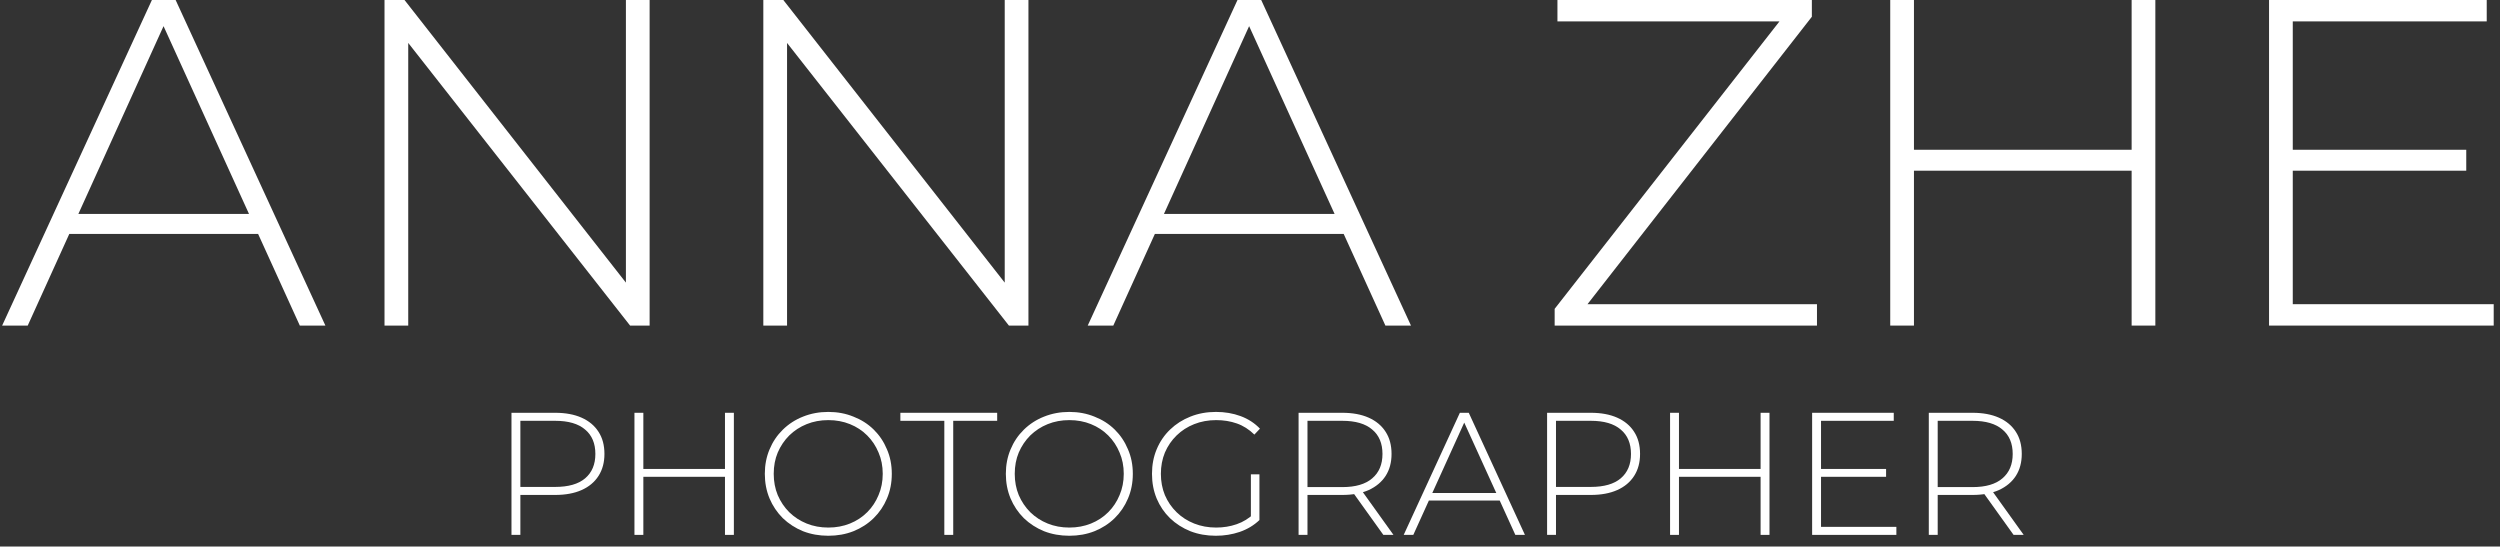
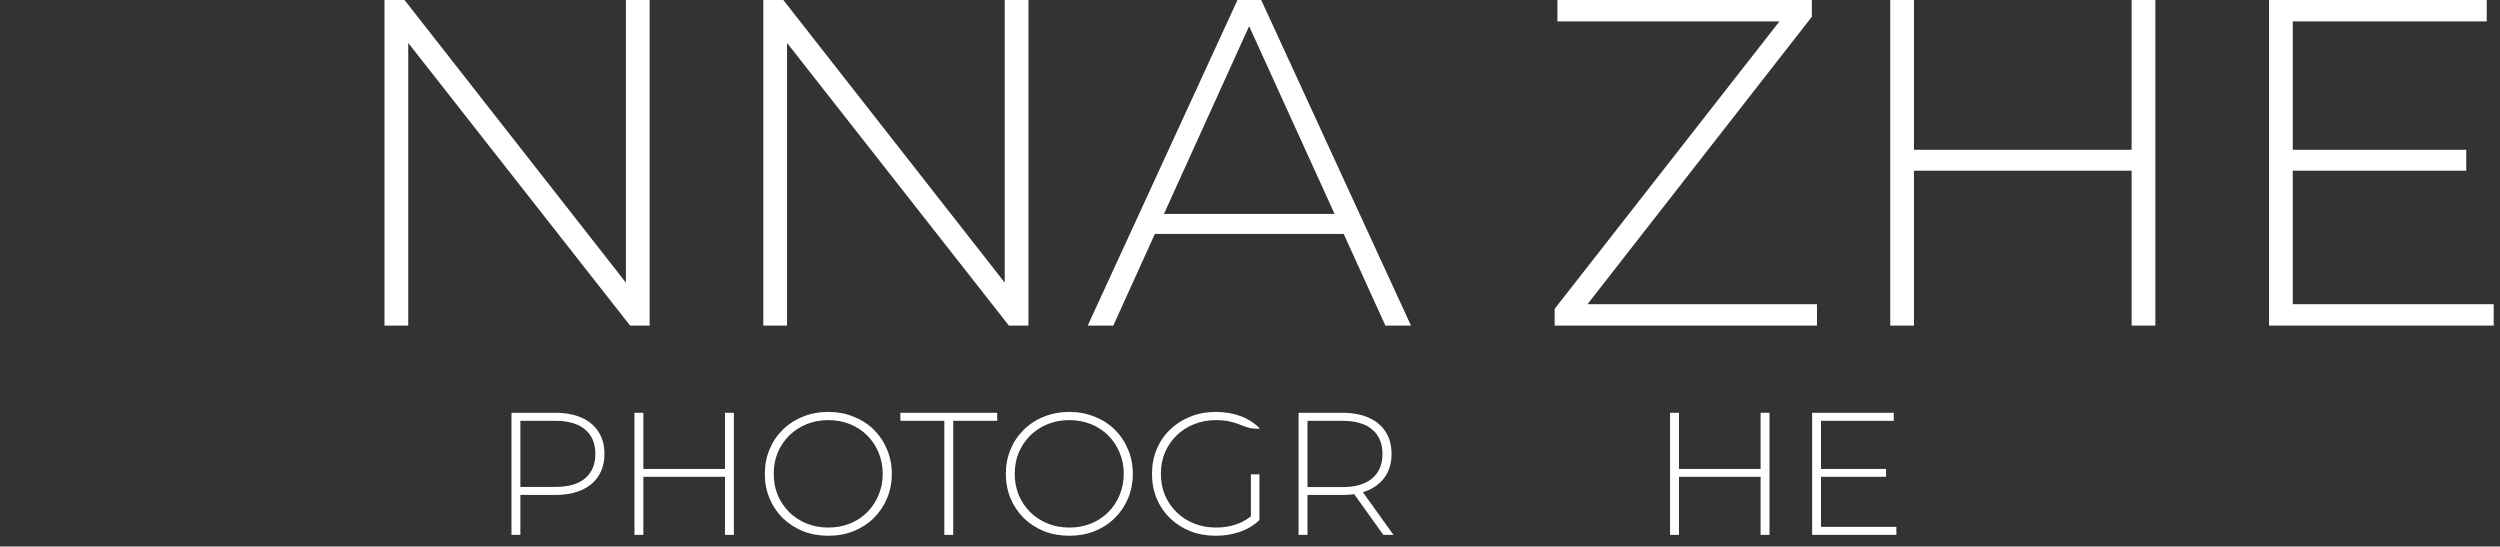
<svg xmlns="http://www.w3.org/2000/svg" width="215" height="47" viewBox="0 0 215 47" fill="none">
  <rect x="0" y="0" width="215" height="47" fill="#333333" stroke="none" />
-   <path d="M165.877 46V35.5H169.642C170.522 35.5 171.277 35.64 171.907 35.92C172.537 36.2 173.022 36.605 173.362 37.135C173.702 37.655 173.872 38.29 173.872 39.04C173.872 39.77 173.702 40.4 173.362 40.93C173.022 41.45 172.537 41.855 171.907 42.145C171.277 42.425 170.522 42.565 169.642 42.565H166.297L166.642 42.205V46H165.877ZM173.167 46L170.437 42.19H171.307L174.037 46H173.167ZM166.642 42.25L166.297 41.89H169.642C170.772 41.89 171.627 41.64 172.207 41.14C172.797 40.64 173.092 39.94 173.092 39.04C173.092 38.13 172.797 37.43 172.207 36.94C171.627 36.44 170.772 36.19 169.642 36.19H166.297L166.642 35.815V42.25Z" fill="white" />
  <path d="M156.518 40.33H162.203V41.005H156.518V40.33ZM156.608 45.31H163.088V46H155.843V35.5H162.863V36.19H156.608V45.31Z" fill="white" />
  <path d="M151.411 35.5H152.176V46H151.411V35.5ZM144.391 46H143.626V35.5H144.391V46ZM151.501 41.005H144.301V40.33H151.501V41.005Z" fill="white" />
-   <path d="M133.05 46V35.5H136.815C137.695 35.5 138.45 35.64 139.08 35.92C139.71 36.2 140.195 36.605 140.535 37.135C140.875 37.655 141.045 38.29 141.045 39.04C141.045 39.77 140.875 40.4 140.535 40.93C140.195 41.46 139.71 41.865 139.08 42.145C138.45 42.425 137.695 42.565 136.815 42.565H133.47L133.815 42.205V46H133.05ZM133.815 42.25L133.47 41.875H136.815C137.945 41.875 138.8 41.63 139.38 41.14C139.97 40.64 140.265 39.94 140.265 39.04C140.265 38.13 139.97 37.43 139.38 36.94C138.8 36.44 137.945 36.19 136.815 36.19H133.47L133.815 35.815V42.25Z" fill="white" />
-   <path d="M120.719 46L125.549 35.5H126.314L131.144 46H130.319L125.759 35.98H126.089L121.544 46H120.719ZM122.489 43.045L122.744 42.4H129.029L129.284 43.045H122.489Z" fill="white" />
  <path d="M111.678 46V35.5H115.443C116.323 35.5 117.078 35.64 117.708 35.92C118.338 36.2 118.823 36.605 119.163 37.135C119.503 37.655 119.673 38.29 119.673 39.04C119.673 39.77 119.503 40.4 119.163 40.93C118.823 41.45 118.338 41.855 117.708 42.145C117.078 42.425 116.323 42.565 115.443 42.565H112.098L112.443 42.205V46H111.678ZM118.968 46L116.238 42.19H117.108L119.838 46H118.968ZM112.443 42.25L112.098 41.89H115.443C116.573 41.89 117.428 41.64 118.008 41.14C118.598 40.64 118.893 39.94 118.893 39.04C118.893 38.13 118.598 37.43 118.008 36.94C117.428 36.44 116.573 36.19 115.443 36.19H112.098L112.443 35.815V42.25Z" fill="white" />
-   <path d="M104.561 46.075C103.771 46.075 103.041 45.945 102.371 45.685C101.701 45.415 101.116 45.04 100.616 44.56C100.126 44.08 99.746 43.52 99.476 42.88C99.206 42.23 99.071 41.52 99.071 40.75C99.071 39.98 99.206 39.275 99.476 38.635C99.746 37.985 100.131 37.42 100.631 36.94C101.131 36.46 101.711 36.09 102.371 35.83C103.041 35.56 103.776 35.425 104.576 35.425C105.336 35.425 106.041 35.545 106.691 35.785C107.341 36.025 107.896 36.385 108.356 36.865L107.876 37.375C107.416 36.925 106.911 36.605 106.361 36.415C105.821 36.225 105.231 36.13 104.591 36.13C103.911 36.13 103.281 36.245 102.701 36.475C102.121 36.705 101.616 37.03 101.186 37.45C100.756 37.87 100.421 38.36 100.181 38.92C99.951 39.48 99.836 40.09 99.836 40.75C99.836 41.41 99.951 42.02 100.181 42.58C100.421 43.14 100.756 43.63 101.186 44.05C101.616 44.47 102.121 44.795 102.701 45.025C103.281 45.255 103.911 45.37 104.591 45.37C105.211 45.37 105.796 45.275 106.346 45.085C106.906 44.895 107.416 44.58 107.876 44.14L108.311 44.725C107.841 45.175 107.276 45.515 106.616 45.745C105.966 45.965 105.281 46.075 104.561 46.075ZM107.576 44.65V40.795H108.311V44.725L107.576 44.65Z" fill="white" />
+   <path d="M104.561 46.075C103.771 46.075 103.041 45.945 102.371 45.685C101.701 45.415 101.116 45.04 100.616 44.56C100.126 44.08 99.746 43.52 99.476 42.88C99.206 42.23 99.071 41.52 99.071 40.75C99.071 39.98 99.206 39.275 99.476 38.635C99.746 37.985 100.131 37.42 100.631 36.94C101.131 36.46 101.711 36.09 102.371 35.83C103.041 35.56 103.776 35.425 104.576 35.425C105.336 35.425 106.041 35.545 106.691 35.785C107.341 36.025 107.896 36.385 108.356 36.865C107.416 36.925 106.911 36.605 106.361 36.415C105.821 36.225 105.231 36.13 104.591 36.13C103.911 36.13 103.281 36.245 102.701 36.475C102.121 36.705 101.616 37.03 101.186 37.45C100.756 37.87 100.421 38.36 100.181 38.92C99.951 39.48 99.836 40.09 99.836 40.75C99.836 41.41 99.951 42.02 100.181 42.58C100.421 43.14 100.756 43.63 101.186 44.05C101.616 44.47 102.121 44.795 102.701 45.025C103.281 45.255 103.911 45.37 104.591 45.37C105.211 45.37 105.796 45.275 106.346 45.085C106.906 44.895 107.416 44.58 107.876 44.14L108.311 44.725C107.841 45.175 107.276 45.515 106.616 45.745C105.966 45.965 105.281 46.075 104.561 46.075ZM107.576 44.65V40.795H108.311V44.725L107.576 44.65Z" fill="white" />
  <path d="M91.963 46.075C91.183 46.075 90.458 45.945 89.788 45.685C89.128 45.415 88.548 45.04 88.048 44.56C87.558 44.07 87.178 43.505 86.908 42.865C86.638 42.215 86.503 41.51 86.503 40.75C86.503 39.99 86.638 39.29 86.908 38.65C87.178 38 87.558 37.435 88.048 36.955C88.548 36.465 89.128 36.09 89.788 35.83C90.458 35.56 91.183 35.425 91.963 35.425C92.743 35.425 93.463 35.56 94.123 35.83C94.793 36.09 95.373 36.46 95.863 36.94C96.353 37.42 96.733 37.985 97.003 38.635C97.283 39.275 97.423 39.98 97.423 40.75C97.423 41.52 97.283 42.23 97.003 42.88C96.733 43.52 96.353 44.08 95.863 44.56C95.373 45.04 94.793 45.415 94.123 45.685C93.463 45.945 92.743 46.075 91.963 46.075ZM91.963 45.37C92.633 45.37 93.253 45.255 93.823 45.025C94.393 44.795 94.888 44.47 95.308 44.05C95.728 43.63 96.053 43.14 96.283 42.58C96.523 42.02 96.643 41.41 96.643 40.75C96.643 40.08 96.523 39.47 96.283 38.92C96.053 38.36 95.728 37.87 95.308 37.45C94.888 37.03 94.393 36.705 93.823 36.475C93.253 36.245 92.633 36.13 91.963 36.13C91.293 36.13 90.673 36.245 90.103 36.475C89.533 36.705 89.033 37.03 88.603 37.45C88.183 37.87 87.853 38.36 87.613 38.92C87.383 39.47 87.268 40.08 87.268 40.75C87.268 41.41 87.383 42.02 87.613 42.58C87.853 43.14 88.183 43.63 88.603 44.05C89.033 44.47 89.533 44.795 90.103 45.025C90.673 45.255 91.293 45.37 91.963 45.37Z" fill="white" />
  <path d="M81.212 46V36.19H77.432V35.5H85.757V36.19H81.977V46H81.212Z" fill="white" />
  <path d="M71.235 46.075C70.455 46.075 69.73 45.945 69.06 45.685C68.4 45.415 67.82 45.04 67.32 44.56C66.83 44.07 66.45 43.505 66.18 42.865C65.91 42.215 65.775 41.51 65.775 40.75C65.775 39.99 65.91 39.29 66.18 38.65C66.45 38 66.83 37.435 67.32 36.955C67.82 36.465 68.4 36.09 69.06 35.83C69.73 35.56 70.455 35.425 71.235 35.425C72.015 35.425 72.735 35.56 73.395 35.83C74.065 36.09 74.645 36.46 75.135 36.94C75.625 37.42 76.005 37.985 76.275 38.635C76.555 39.275 76.695 39.98 76.695 40.75C76.695 41.52 76.555 42.23 76.275 42.88C76.005 43.52 75.625 44.08 75.135 44.56C74.645 45.04 74.065 45.415 73.395 45.685C72.735 45.945 72.015 46.075 71.235 46.075ZM71.235 45.37C71.905 45.37 72.525 45.255 73.095 45.025C73.665 44.795 74.16 44.47 74.58 44.05C75 43.63 75.325 43.14 75.555 42.58C75.795 42.02 75.915 41.41 75.915 40.75C75.915 40.08 75.795 39.47 75.555 38.92C75.325 38.36 75 37.87 74.58 37.45C74.16 37.03 73.665 36.705 73.095 36.475C72.525 36.245 71.905 36.13 71.235 36.13C70.565 36.13 69.945 36.245 69.375 36.475C68.805 36.705 68.305 37.03 67.875 37.45C67.455 37.87 67.125 38.36 66.885 38.92C66.655 39.47 66.54 40.08 66.54 40.75C66.54 41.41 66.655 42.02 66.885 42.58C67.125 43.14 67.455 43.63 67.875 44.05C68.305 44.47 68.805 44.795 69.375 45.025C69.945 45.255 70.565 45.37 71.235 45.37Z" fill="white" />
  <path d="M62.348 35.5H63.113V46H62.348V35.5ZM55.328 46H54.563V35.5H55.328V46ZM62.438 41.005H55.238V40.33H62.438V41.005Z" fill="white" />
  <path d="M43.987 46V35.5H47.752C48.632 35.5 49.387 35.64 50.017 35.92C50.647 36.2 51.132 36.605 51.472 37.135C51.812 37.655 51.982 38.29 51.982 39.04C51.982 39.77 51.812 40.4 51.472 40.93C51.132 41.46 50.647 41.865 50.017 42.145C49.387 42.425 48.632 42.565 47.752 42.565H44.407L44.752 42.205V46H43.987ZM44.752 42.25L44.407 41.875H47.752C48.882 41.875 49.737 41.63 50.317 41.14C50.907 40.64 51.202 39.94 51.202 39.04C51.202 38.13 50.907 37.43 50.317 36.94C49.737 36.44 48.882 36.19 47.752 36.19H44.407L44.752 35.815V42.25Z" fill="white" />
  <path d="M196.938 12.88H212.098V14.68H196.938V12.88ZM197.178 26.16H214.458V28H195.138V0H213.858V1.84H197.178V26.16Z" fill="white" />
  <path d="M183.32 0H185.36V28H183.32V0ZM164.6 28H162.56V0H164.6V28ZM183.56 14.68H164.36V12.88H183.56V14.68Z" fill="white" />
  <path d="M133.7 28V26.56L153.66 1.04L153.86 1.84H133.94V0H155.82V1.44L135.9 26.96L135.66 26.16H156.26V28H133.7Z" fill="white" />
  <path d="M93.544 28L106.424 0H108.464L121.344 28H119.144L106.984 1.28H107.864L95.744 28H93.544ZM98.264 20.12L98.944 18.4H115.704L116.384 20.12H98.264Z" fill="white" />
  <path d="M65.646 28V0H67.366L87.326 25.48H86.406V0H88.446V28H86.766L66.766 2.52H67.686V28H65.646Z" fill="white" />
  <path d="M33.068 28V0H34.788L54.748 25.48H53.828V0H55.867V28H54.188L34.188 2.52H35.108V28H33.068Z" fill="white" />
-   <path d="M0.184 28L13.064 0H15.104L27.984 28H25.784L13.624 1.28H14.504L2.384 28H0.184ZM4.904 20.12L5.584 18.4H22.344L23.024 20.12H4.904Z" fill="white" />
</svg>